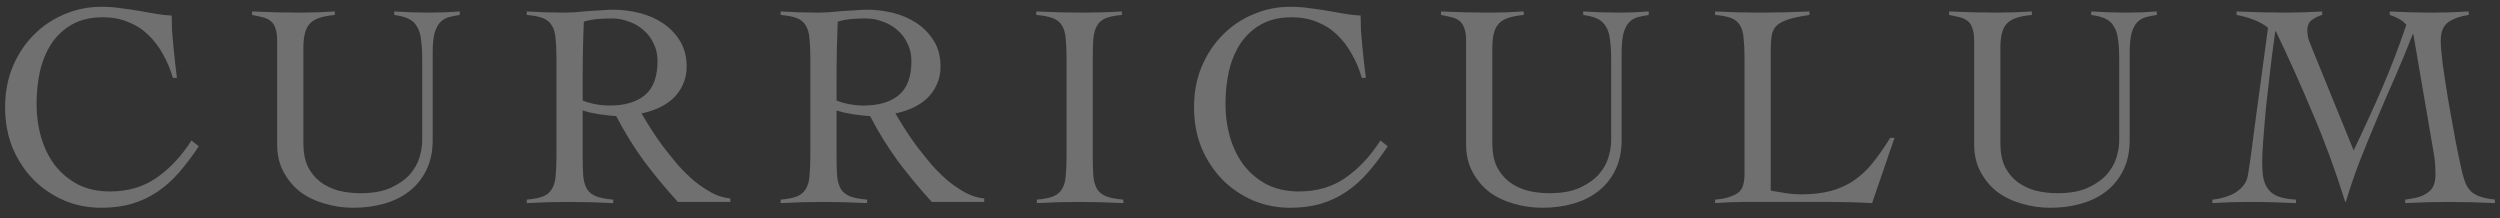
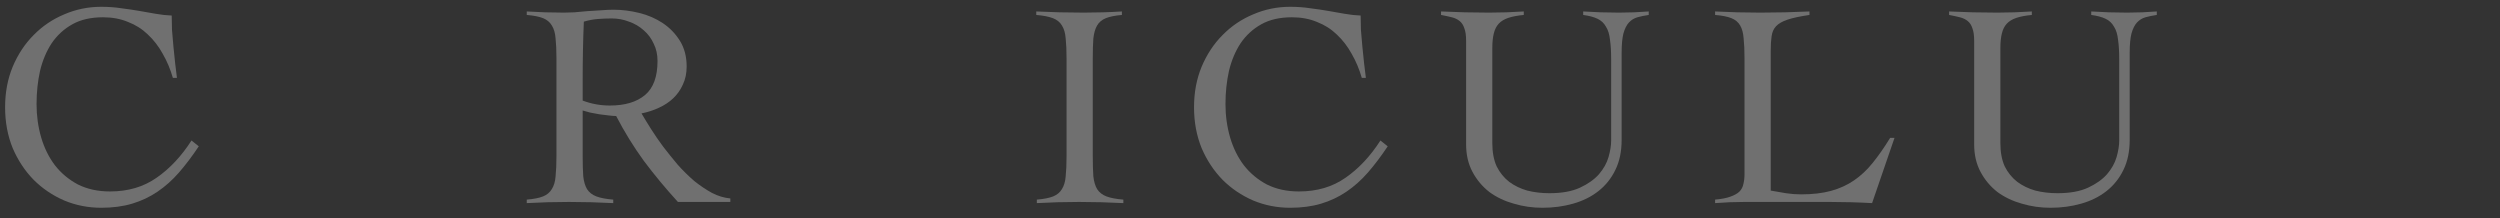
<svg xmlns="http://www.w3.org/2000/svg" width="206" height="18" viewBox="0 0 206 18" fill="none">
  <rect x="0" y="0" width="206" height="18" fill="#333333" stroke="none" />
  <path d="M14.244 6.416C14.036 5.696 13.756 5.032 13.404 4.424C13.068 3.816 12.66 3.288 12.18 2.84C11.716 2.392 11.172 2.048 10.548 1.808C9.94 1.552 9.252 1.424 8.484 1.424C7.492 1.424 6.652 1.616 5.964 2C5.276 2.384 4.708 2.904 4.26 3.56C3.828 4.216 3.508 4.976 3.3 5.84C3.108 6.704 3.012 7.616 3.012 8.576C3.012 9.536 3.14 10.456 3.396 11.336C3.652 12.2 4.028 12.96 4.524 13.616C5.036 14.272 5.668 14.8 6.42 15.2C7.188 15.584 8.068 15.776 9.06 15.776C10.548 15.776 11.828 15.4 12.9 14.648C13.988 13.896 14.948 12.872 15.78 11.576L16.38 12.056C15.836 12.872 15.292 13.592 14.748 14.216C14.204 14.84 13.612 15.368 12.972 15.8C12.332 16.232 11.636 16.56 10.884 16.784C10.132 17.008 9.284 17.12 8.34 17.12C7.268 17.12 6.252 16.92 5.292 16.52C4.332 16.104 3.492 15.536 2.772 14.816C2.052 14.08 1.476 13.208 1.044 12.2C0.628 11.176 0.42 10.056 0.42 8.84C0.42 7.624 0.628 6.512 1.044 5.504C1.476 4.48 2.052 3.608 2.772 2.888C3.492 2.152 4.332 1.584 5.292 1.184C6.252 0.768 7.268 0.56 8.34 0.56C8.932 0.56 9.484 0.6 9.996 0.68C10.508 0.744 10.996 0.816 11.46 0.896C11.94 0.976 12.396 1.056 12.828 1.136C13.276 1.216 13.716 1.264 14.148 1.28C14.148 1.616 14.156 2.008 14.172 2.456C14.204 2.904 14.244 3.368 14.292 3.848C14.34 4.312 14.388 4.776 14.436 5.24C14.484 5.688 14.532 6.08 14.58 6.416H14.244Z" fill="white" fill-opacity="0.3" />
-   <path d="M22.838 3.368C22.838 2.92 22.79 2.576 22.694 2.336C22.614 2.08 22.486 1.88 22.31 1.736C22.134 1.592 21.918 1.488 21.662 1.424C21.406 1.36 21.11 1.296 20.774 1.232V0.944C21.446 0.976 22.102 1 22.742 1.016C23.398 1.032 24.062 1.04 24.734 1.04C25.214 1.04 25.686 1.032 26.15 1.016C26.63 1 27.11 0.976 27.59 0.944V1.232C27.078 1.28 26.654 1.36 26.318 1.472C25.982 1.584 25.718 1.744 25.526 1.952C25.334 2.16 25.198 2.432 25.118 2.768C25.038 3.088 24.998 3.488 24.998 3.968V11.792C24.998 12.544 25.118 13.184 25.358 13.712C25.614 14.224 25.958 14.648 26.39 14.984C26.822 15.304 27.318 15.544 27.878 15.704C28.454 15.848 29.062 15.92 29.702 15.92C30.726 15.92 31.566 15.768 32.222 15.464C32.878 15.16 33.398 14.792 33.782 14.36C34.166 13.912 34.43 13.44 34.574 12.944C34.718 12.432 34.79 11.984 34.79 11.6V4.88C34.79 4.24 34.758 3.704 34.694 3.272C34.646 2.824 34.534 2.464 34.358 2.192C34.198 1.904 33.966 1.688 33.662 1.544C33.358 1.4 32.966 1.296 32.486 1.232V0.944C32.982 0.976 33.47 1 33.95 1.016C34.446 1.032 34.942 1.04 35.438 1.04C35.854 1.04 36.262 1.032 36.662 1.016C37.062 1 37.47 0.976 37.886 0.944V1.232C37.55 1.28 37.238 1.344 36.95 1.424C36.678 1.504 36.446 1.648 36.254 1.856C36.062 2.064 35.91 2.368 35.798 2.768C35.702 3.152 35.654 3.68 35.654 4.352V11.528C35.654 12.488 35.478 13.32 35.126 14.024C34.79 14.712 34.326 15.288 33.734 15.752C33.142 16.216 32.446 16.56 31.646 16.784C30.862 17.008 30.022 17.12 29.126 17.12C28.31 17.12 27.526 17.008 26.774 16.784C26.022 16.576 25.35 16.256 24.758 15.824C24.182 15.376 23.718 14.824 23.366 14.168C23.014 13.512 22.838 12.752 22.838 11.888V3.368Z" fill="white" fill-opacity="0.3" />
  <path d="M60.18 16.64H55.86C54.852 15.536 53.916 14.408 53.052 13.256C52.204 12.088 51.444 10.856 50.772 9.56C50.612 9.56 50.404 9.544 50.148 9.512C49.908 9.48 49.652 9.448 49.38 9.416C49.124 9.368 48.868 9.32 48.612 9.272C48.372 9.208 48.172 9.152 48.012 9.104V12.848C48.012 13.52 48.028 14.08 48.06 14.528C48.108 14.96 48.212 15.312 48.372 15.584C48.548 15.856 48.804 16.056 49.14 16.184C49.476 16.312 49.94 16.4 50.532 16.448V16.736C49.924 16.704 49.316 16.68 48.708 16.664C48.1 16.648 47.492 16.64 46.884 16.64C46.292 16.64 45.708 16.648 45.132 16.664C44.556 16.68 43.98 16.704 43.404 16.736V16.448C43.98 16.4 44.428 16.312 44.748 16.184C45.068 16.056 45.308 15.856 45.468 15.584C45.644 15.312 45.748 14.96 45.78 14.528C45.828 14.08 45.852 13.52 45.852 12.848V4.832C45.852 4.16 45.828 3.608 45.78 3.176C45.748 2.728 45.644 2.368 45.468 2.096C45.308 1.824 45.068 1.624 44.748 1.496C44.428 1.368 43.98 1.28 43.404 1.232V0.944C43.916 0.976 44.428 1 44.94 1.016C45.452 1.032 45.964 1.04 46.476 1.04C46.7 1.04 46.98 1.032 47.316 1.016C47.652 0.984 48.004 0.952 48.372 0.92C48.756 0.888 49.14 0.864 49.524 0.848C49.908 0.816 50.252 0.8 50.556 0.8C51.244 0.8 51.948 0.888 52.668 1.064C53.388 1.24 54.036 1.52 54.612 1.904C55.188 2.288 55.66 2.776 56.028 3.368C56.396 3.96 56.58 4.664 56.58 5.48C56.58 6.04 56.476 6.536 56.268 6.968C56.076 7.4 55.812 7.776 55.476 8.096C55.14 8.416 54.74 8.68 54.276 8.888C53.828 9.096 53.356 9.248 52.86 9.344C53.084 9.728 53.348 10.16 53.652 10.64C53.956 11.12 54.292 11.608 54.66 12.104C55.044 12.6 55.444 13.096 55.86 13.592C56.292 14.072 56.74 14.512 57.204 14.912C57.684 15.296 58.172 15.624 58.668 15.896C59.164 16.152 59.668 16.304 60.18 16.352V16.64ZM48.012 8.288C48.732 8.56 49.476 8.696 50.244 8.696C51.492 8.696 52.46 8.408 53.148 7.832C53.836 7.256 54.18 6.32 54.18 5.024C54.18 4.496 54.076 4.024 53.868 3.608C53.676 3.176 53.404 2.808 53.052 2.504C52.7 2.184 52.292 1.944 51.828 1.784C51.38 1.608 50.908 1.52 50.412 1.52C50.012 1.52 49.62 1.536 49.236 1.568C48.852 1.6 48.476 1.672 48.108 1.784C48.076 2.552 48.052 3.328 48.036 4.112C48.02 4.896 48.012 5.744 48.012 6.656V8.288Z" fill="white" fill-opacity="0.3" />
-   <path d="M81.1 16.64H76.78C75.772 15.536 74.836 14.408 73.972 13.256C73.124 12.088 72.364 10.856 71.692 9.56C71.532 9.56 71.324 9.544 71.068 9.512C70.828 9.48 70.572 9.448 70.3 9.416C70.044 9.368 69.788 9.32 69.532 9.272C69.292 9.208 69.092 9.152 68.932 9.104V12.848C68.932 13.52 68.948 14.08 68.98 14.528C69.028 14.96 69.132 15.312 69.292 15.584C69.468 15.856 69.724 16.056 70.06 16.184C70.396 16.312 70.86 16.4 71.452 16.448V16.736C70.844 16.704 70.236 16.68 69.628 16.664C69.02 16.648 68.412 16.64 67.804 16.64C67.212 16.64 66.628 16.648 66.052 16.664C65.476 16.68 64.9 16.704 64.324 16.736V16.448C64.9 16.4 65.348 16.312 65.668 16.184C65.988 16.056 66.228 15.856 66.388 15.584C66.564 15.312 66.668 14.96 66.7 14.528C66.748 14.08 66.772 13.52 66.772 12.848V4.832C66.772 4.16 66.748 3.608 66.7 3.176C66.668 2.728 66.564 2.368 66.388 2.096C66.228 1.824 65.988 1.624 65.668 1.496C65.348 1.368 64.9 1.28 64.324 1.232V0.944C64.836 0.976 65.348 1 65.86 1.016C66.372 1.032 66.884 1.04 67.396 1.04C67.62 1.04 67.9 1.032 68.236 1.016C68.572 0.984 68.924 0.952 69.292 0.92C69.676 0.888 70.06 0.864 70.444 0.848C70.828 0.816 71.172 0.8 71.476 0.8C72.164 0.8 72.868 0.888 73.588 1.064C74.308 1.24 74.956 1.52 75.532 1.904C76.108 2.288 76.58 2.776 76.948 3.368C77.316 3.96 77.5 4.664 77.5 5.48C77.5 6.04 77.396 6.536 77.188 6.968C76.996 7.4 76.732 7.776 76.396 8.096C76.06 8.416 75.66 8.68 75.196 8.888C74.748 9.096 74.276 9.248 73.78 9.344C74.004 9.728 74.268 10.16 74.572 10.64C74.876 11.12 75.212 11.608 75.58 12.104C75.964 12.6 76.364 13.096 76.78 13.592C77.212 14.072 77.66 14.512 78.124 14.912C78.604 15.296 79.092 15.624 79.588 15.896C80.084 16.152 80.588 16.304 81.1 16.352V16.64ZM68.932 8.288C69.652 8.56 70.396 8.696 71.164 8.696C72.412 8.696 73.38 8.408 74.068 7.832C74.756 7.256 75.1 6.32 75.1 5.024C75.1 4.496 74.996 4.024 74.788 3.608C74.596 3.176 74.324 2.808 73.972 2.504C73.62 2.184 73.212 1.944 72.748 1.784C72.3 1.608 71.828 1.52 71.332 1.52C70.932 1.52 70.54 1.536 70.156 1.568C69.772 1.6 69.396 1.672 69.028 1.784C68.996 2.552 68.972 3.328 68.956 4.112C68.94 4.896 68.932 5.744 68.932 6.656V8.288Z" fill="white" fill-opacity="0.3" />
  <path d="M85.436 16.448C86.012 16.4 86.46 16.312 86.78 16.184C87.1 16.056 87.34 15.856 87.5 15.584C87.676 15.312 87.78 14.96 87.812 14.528C87.86 14.08 87.884 13.52 87.884 12.848V4.832C87.884 4.16 87.86 3.608 87.812 3.176C87.78 2.728 87.676 2.368 87.5 2.096C87.34 1.824 87.092 1.624 86.756 1.496C86.42 1.368 85.964 1.28 85.388 1.232V0.944C86.06 0.976 86.708 1 87.332 1.016C87.972 1.032 88.628 1.04 89.3 1.04C89.828 1.04 90.356 1.032 90.884 1.016C91.412 1 91.932 0.976 92.444 0.944V1.232C91.884 1.28 91.444 1.368 91.124 1.496C90.804 1.624 90.564 1.824 90.404 2.096C90.244 2.368 90.14 2.728 90.092 3.176C90.06 3.608 90.044 4.16 90.044 4.832V12.848C90.044 13.52 90.06 14.08 90.092 14.528C90.14 14.96 90.244 15.312 90.404 15.584C90.58 15.856 90.836 16.056 91.172 16.184C91.508 16.312 91.972 16.4 92.564 16.448V16.736C91.956 16.704 91.348 16.68 90.74 16.664C90.132 16.648 89.524 16.64 88.916 16.64C88.324 16.64 87.74 16.648 87.164 16.664C86.588 16.68 86.012 16.704 85.436 16.736V16.448Z" fill="white" fill-opacity="0.3" />
  <path d="M112.212 6.416C112.004 5.696 111.724 5.032 111.372 4.424C111.036 3.816 110.628 3.288 110.148 2.84C109.684 2.392 109.14 2.048 108.516 1.808C107.908 1.552 107.22 1.424 106.452 1.424C105.46 1.424 104.62 1.616 103.932 2C103.244 2.384 102.676 2.904 102.228 3.56C101.796 4.216 101.476 4.976 101.268 5.84C101.076 6.704 100.98 7.616 100.98 8.576C100.98 9.536 101.108 10.456 101.364 11.336C101.62 12.2 101.996 12.96 102.492 13.616C103.004 14.272 103.636 14.8 104.388 15.2C105.156 15.584 106.036 15.776 107.028 15.776C108.516 15.776 109.796 15.4 110.868 14.648C111.956 13.896 112.916 12.872 113.748 11.576L114.348 12.056C113.804 12.872 113.26 13.592 112.716 14.216C112.172 14.84 111.58 15.368 110.94 15.8C110.3 16.232 109.604 16.56 108.852 16.784C108.1 17.008 107.252 17.12 106.308 17.12C105.236 17.12 104.22 16.92 103.26 16.52C102.3 16.104 101.46 15.536 100.74 14.816C100.02 14.08 99.444 13.208 99.012 12.2C98.596 11.176 98.388 10.056 98.388 8.84C98.388 7.624 98.596 6.512 99.012 5.504C99.444 4.48 100.02 3.608 100.74 2.888C101.46 2.152 102.3 1.584 103.26 1.184C104.22 0.768 105.236 0.56 106.308 0.56C106.9 0.56 107.452 0.6 107.964 0.68C108.476 0.744 108.964 0.816 109.428 0.896C109.908 0.976 110.364 1.056 110.796 1.136C111.244 1.216 111.684 1.264 112.116 1.28C112.116 1.616 112.124 2.008 112.14 2.456C112.172 2.904 112.212 3.368 112.26 3.848C112.308 4.312 112.356 4.776 112.404 5.24C112.452 5.688 112.5 6.08 112.548 6.416H112.212Z" fill="white" fill-opacity="0.3" />
  <path d="M120.807 3.368C120.807 2.92 120.759 2.576 120.663 2.336C120.583 2.08 120.455 1.88 120.279 1.736C120.103 1.592 119.887 1.488 119.631 1.424C119.375 1.36 119.079 1.296 118.743 1.232V0.944C119.415 0.976 120.071 1 120.711 1.016C121.367 1.032 122.031 1.04 122.703 1.04C123.183 1.04 123.655 1.032 124.119 1.016C124.599 1 125.079 0.976 125.559 0.944V1.232C125.047 1.28 124.623 1.36 124.287 1.472C123.951 1.584 123.687 1.744 123.495 1.952C123.303 2.16 123.167 2.432 123.087 2.768C123.007 3.088 122.967 3.488 122.967 3.968V11.792C122.967 12.544 123.087 13.184 123.327 13.712C123.583 14.224 123.927 14.648 124.359 14.984C124.791 15.304 125.287 15.544 125.847 15.704C126.423 15.848 127.031 15.92 127.671 15.92C128.695 15.92 129.535 15.768 130.191 15.464C130.847 15.16 131.367 14.792 131.751 14.36C132.135 13.912 132.399 13.44 132.543 12.944C132.687 12.432 132.759 11.984 132.759 11.6V4.88C132.759 4.24 132.727 3.704 132.663 3.272C132.615 2.824 132.503 2.464 132.327 2.192C132.167 1.904 131.935 1.688 131.631 1.544C131.327 1.4 130.935 1.296 130.455 1.232V0.944C130.951 0.976 131.439 1 131.919 1.016C132.415 1.032 132.911 1.04 133.407 1.04C133.823 1.04 134.231 1.032 134.631 1.016C135.031 1 135.439 0.976 135.855 0.944V1.232C135.519 1.28 135.207 1.344 134.919 1.424C134.647 1.504 134.415 1.648 134.223 1.856C134.031 2.064 133.879 2.368 133.767 2.768C133.671 3.152 133.623 3.68 133.623 4.352V11.528C133.623 12.488 133.447 13.32 133.095 14.024C132.759 14.712 132.295 15.288 131.703 15.752C131.111 16.216 130.415 16.56 129.615 16.784C128.831 17.008 127.991 17.12 127.095 17.12C126.279 17.12 125.495 17.008 124.743 16.784C123.991 16.576 123.319 16.256 122.727 15.824C122.151 15.376 121.687 14.824 121.335 14.168C120.983 13.512 120.807 12.752 120.807 11.888V3.368Z" fill="white" fill-opacity="0.3" />
  <path d="M149.1 1.232C148.332 1.344 147.732 1.472 147.3 1.616C146.868 1.76 146.548 1.944 146.34 2.168C146.148 2.376 146.028 2.648 145.98 2.984C145.932 3.304 145.908 3.704 145.908 4.184V15.704C146.34 15.784 146.756 15.856 147.156 15.92C147.572 15.984 147.988 16.016 148.404 16.016C149.348 16.016 150.172 15.92 150.876 15.728C151.58 15.536 152.212 15.248 152.772 14.864C153.332 14.48 153.844 14 154.308 13.424C154.788 12.832 155.268 12.144 155.748 11.36H156.108L154.26 16.736C153.684 16.704 153.1 16.68 152.508 16.664C151.932 16.648 151.356 16.64 150.78 16.64H143.724C143.324 16.64 142.924 16.648 142.524 16.664C142.124 16.68 141.724 16.704 141.324 16.736V16.448C141.852 16.4 142.268 16.32 142.572 16.208C142.892 16.096 143.14 15.96 143.316 15.8C143.492 15.624 143.604 15.416 143.652 15.176C143.716 14.936 143.748 14.656 143.748 14.336V4.832C143.748 4.16 143.724 3.608 143.676 3.176C143.644 2.728 143.548 2.368 143.388 2.096C143.228 1.824 142.988 1.624 142.668 1.496C142.348 1.368 141.9 1.28 141.324 1.232V0.944C141.948 0.976 142.564 1 143.172 1.016C143.796 1.032 144.42 1.04 145.044 1.04C145.716 1.04 146.388 1.032 147.06 1.016C147.748 1 148.428 0.976 149.1 0.944V1.232Z" fill="white" fill-opacity="0.3" />
  <path d="M162.671 3.368C162.671 2.92 162.623 2.576 162.527 2.336C162.447 2.08 162.319 1.88 162.143 1.736C161.967 1.592 161.751 1.488 161.495 1.424C161.239 1.36 160.943 1.296 160.607 1.232V0.944C161.279 0.976 161.935 1 162.575 1.016C163.231 1.032 163.895 1.04 164.567 1.04C165.047 1.04 165.519 1.032 165.983 1.016C166.463 1 166.943 0.976 167.423 0.944V1.232C166.911 1.28 166.487 1.36 166.151 1.472C165.815 1.584 165.551 1.744 165.359 1.952C165.167 2.16 165.031 2.432 164.951 2.768C164.871 3.088 164.831 3.488 164.831 3.968V11.792C164.831 12.544 164.951 13.184 165.191 13.712C165.447 14.224 165.791 14.648 166.223 14.984C166.655 15.304 167.151 15.544 167.711 15.704C168.287 15.848 168.895 15.92 169.535 15.92C170.559 15.92 171.399 15.768 172.055 15.464C172.711 15.16 173.231 14.792 173.615 14.36C173.999 13.912 174.263 13.44 174.407 12.944C174.551 12.432 174.623 11.984 174.623 11.6V4.88C174.623 4.24 174.591 3.704 174.527 3.272C174.479 2.824 174.367 2.464 174.191 2.192C174.031 1.904 173.799 1.688 173.495 1.544C173.191 1.4 172.799 1.296 172.319 1.232V0.944C172.815 0.976 173.303 1 173.783 1.016C174.279 1.032 174.775 1.04 175.271 1.04C175.687 1.04 176.095 1.032 176.495 1.016C176.895 1 177.303 0.976 177.719 0.944V1.232C177.383 1.28 177.071 1.344 176.783 1.424C176.511 1.504 176.279 1.648 176.087 1.856C175.895 2.064 175.743 2.368 175.631 2.768C175.535 3.152 175.487 3.68 175.487 4.352V11.528C175.487 12.488 175.311 13.32 174.959 14.024C174.623 14.712 174.159 15.288 173.567 15.752C172.975 16.216 172.279 16.56 171.479 16.784C170.695 17.008 169.855 17.12 168.959 17.12C168.143 17.12 167.359 17.008 166.607 16.784C165.855 16.576 165.183 16.256 164.591 15.824C164.015 15.376 163.551 14.824 163.199 14.168C162.847 13.512 162.671 12.752 162.671 11.888V3.368Z" fill="white" fill-opacity="0.3" />
-   <path d="M196.916 0.944C197.492 0.976 198.068 1 198.644 1.016C199.22 1.032 199.796 1.04 200.372 1.04C200.884 1.04 201.388 1.032 201.884 1.016C202.396 1 202.908 0.976 203.42 0.944V1.232C202.748 1.328 202.196 1.52 201.764 1.808C201.332 2.096 201.116 2.616 201.116 3.368C201.116 3.768 201.172 4.424 201.284 5.336C201.412 6.232 201.564 7.216 201.74 8.288C201.932 9.36 202.124 10.432 202.316 11.504C202.524 12.576 202.716 13.488 202.892 14.24C202.972 14.56 203.06 14.84 203.156 15.08C203.252 15.32 203.388 15.536 203.564 15.728C203.74 15.904 203.988 16.056 204.308 16.184C204.628 16.296 205.052 16.384 205.58 16.448V16.736C204.94 16.704 204.3 16.68 203.66 16.664C203.036 16.648 202.404 16.64 201.764 16.64C201.156 16.64 200.556 16.648 199.964 16.664C199.388 16.68 198.796 16.704 198.188 16.736V16.448C198.524 16.4 198.844 16.344 199.148 16.28C199.452 16.2 199.716 16.088 199.94 15.944C200.18 15.8 200.364 15.608 200.492 15.368C200.62 15.112 200.684 14.776 200.684 14.36C200.684 14.168 200.676 13.912 200.66 13.592C200.644 13.272 200.596 12.904 200.516 12.488L198.86 2.816H198.812C198.364 3.968 197.892 5.112 197.396 6.248C196.9 7.368 196.412 8.496 195.932 9.632C195.452 10.768 194.98 11.92 194.516 13.088C194.068 14.24 193.66 15.424 193.292 16.64H193.244C192.476 14.16 191.604 11.776 190.628 9.488C189.668 7.184 188.636 4.88 187.532 2.576H187.484C187.356 3.456 187.228 4.432 187.1 5.504C186.972 6.576 186.852 7.624 186.74 8.648C186.644 9.656 186.564 10.584 186.5 11.432C186.436 12.264 186.404 12.888 186.404 13.304C186.404 13.832 186.436 14.288 186.5 14.672C186.58 15.056 186.724 15.376 186.932 15.632C187.14 15.888 187.42 16.08 187.772 16.208C188.14 16.336 188.612 16.416 189.188 16.448V16.736C188.516 16.704 187.86 16.68 187.22 16.664C186.58 16.648 185.924 16.64 185.252 16.64C184.756 16.64 184.26 16.648 183.764 16.664C183.284 16.68 182.796 16.704 182.3 16.736V16.448C182.636 16.416 182.964 16.352 183.284 16.256C183.62 16.16 183.924 16.032 184.196 15.872C184.468 15.696 184.692 15.496 184.868 15.272C185.06 15.032 185.18 14.752 185.228 14.432C185.324 13.872 185.412 13.288 185.492 12.68C185.572 12.056 185.652 11.44 185.732 10.832L186.884 2.288C186.548 2.016 186.148 1.792 185.684 1.616C185.22 1.44 184.756 1.312 184.292 1.232V0.944C184.98 0.976 185.66 1 186.332 1.016C187.02 1.032 187.708 1.04 188.396 1.04C188.892 1.04 189.38 1.032 189.86 1.016C190.356 1 190.852 0.976 191.348 0.944V1.232C191.044 1.312 190.764 1.448 190.508 1.64C190.252 1.816 190.124 2.104 190.124 2.504C190.124 2.776 190.164 3.04 190.244 3.296C190.34 3.552 190.444 3.816 190.556 4.088L193.94 12.392C194.756 10.696 195.532 9 196.268 7.304C197.004 5.592 197.676 3.84 198.284 2.048C198.108 1.84 197.9 1.672 197.66 1.544C197.42 1.416 197.172 1.312 196.916 1.232V0.944Z" fill="white" fill-opacity="0.3" />
</svg>